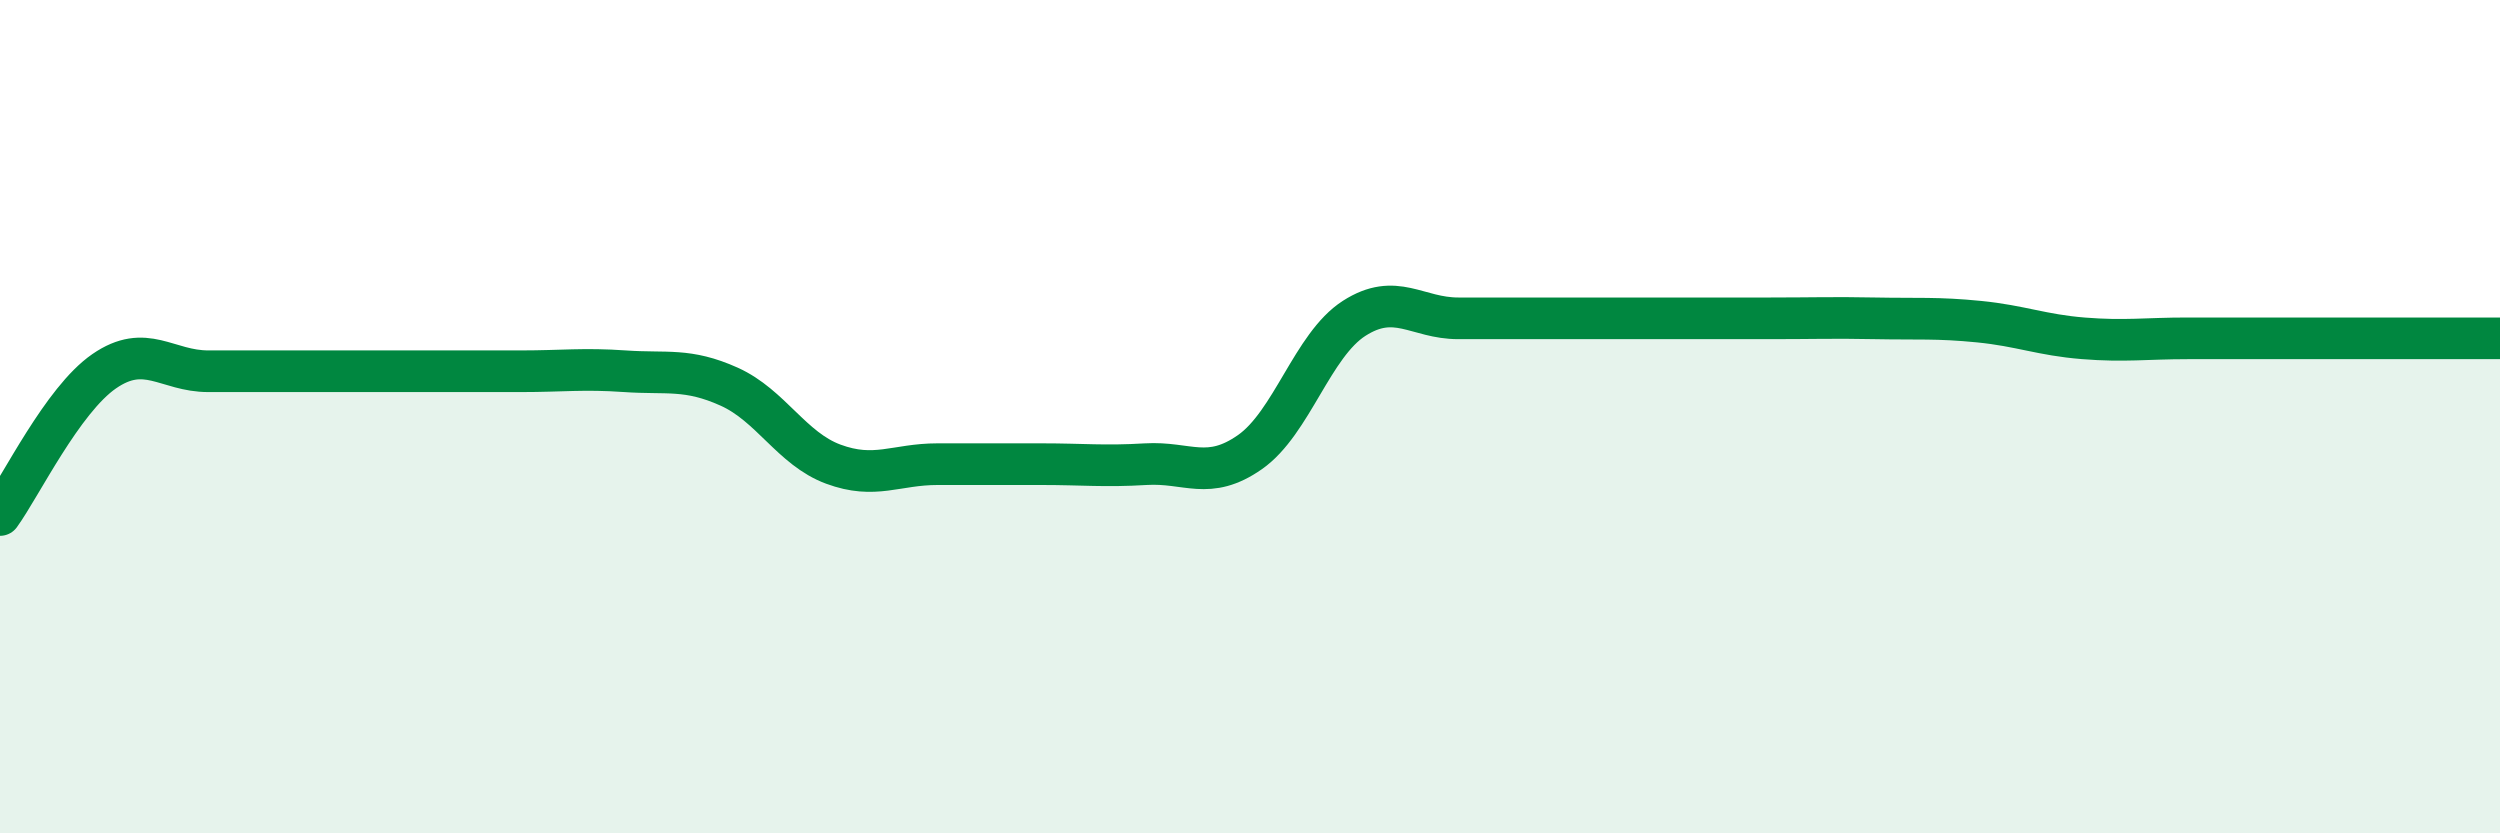
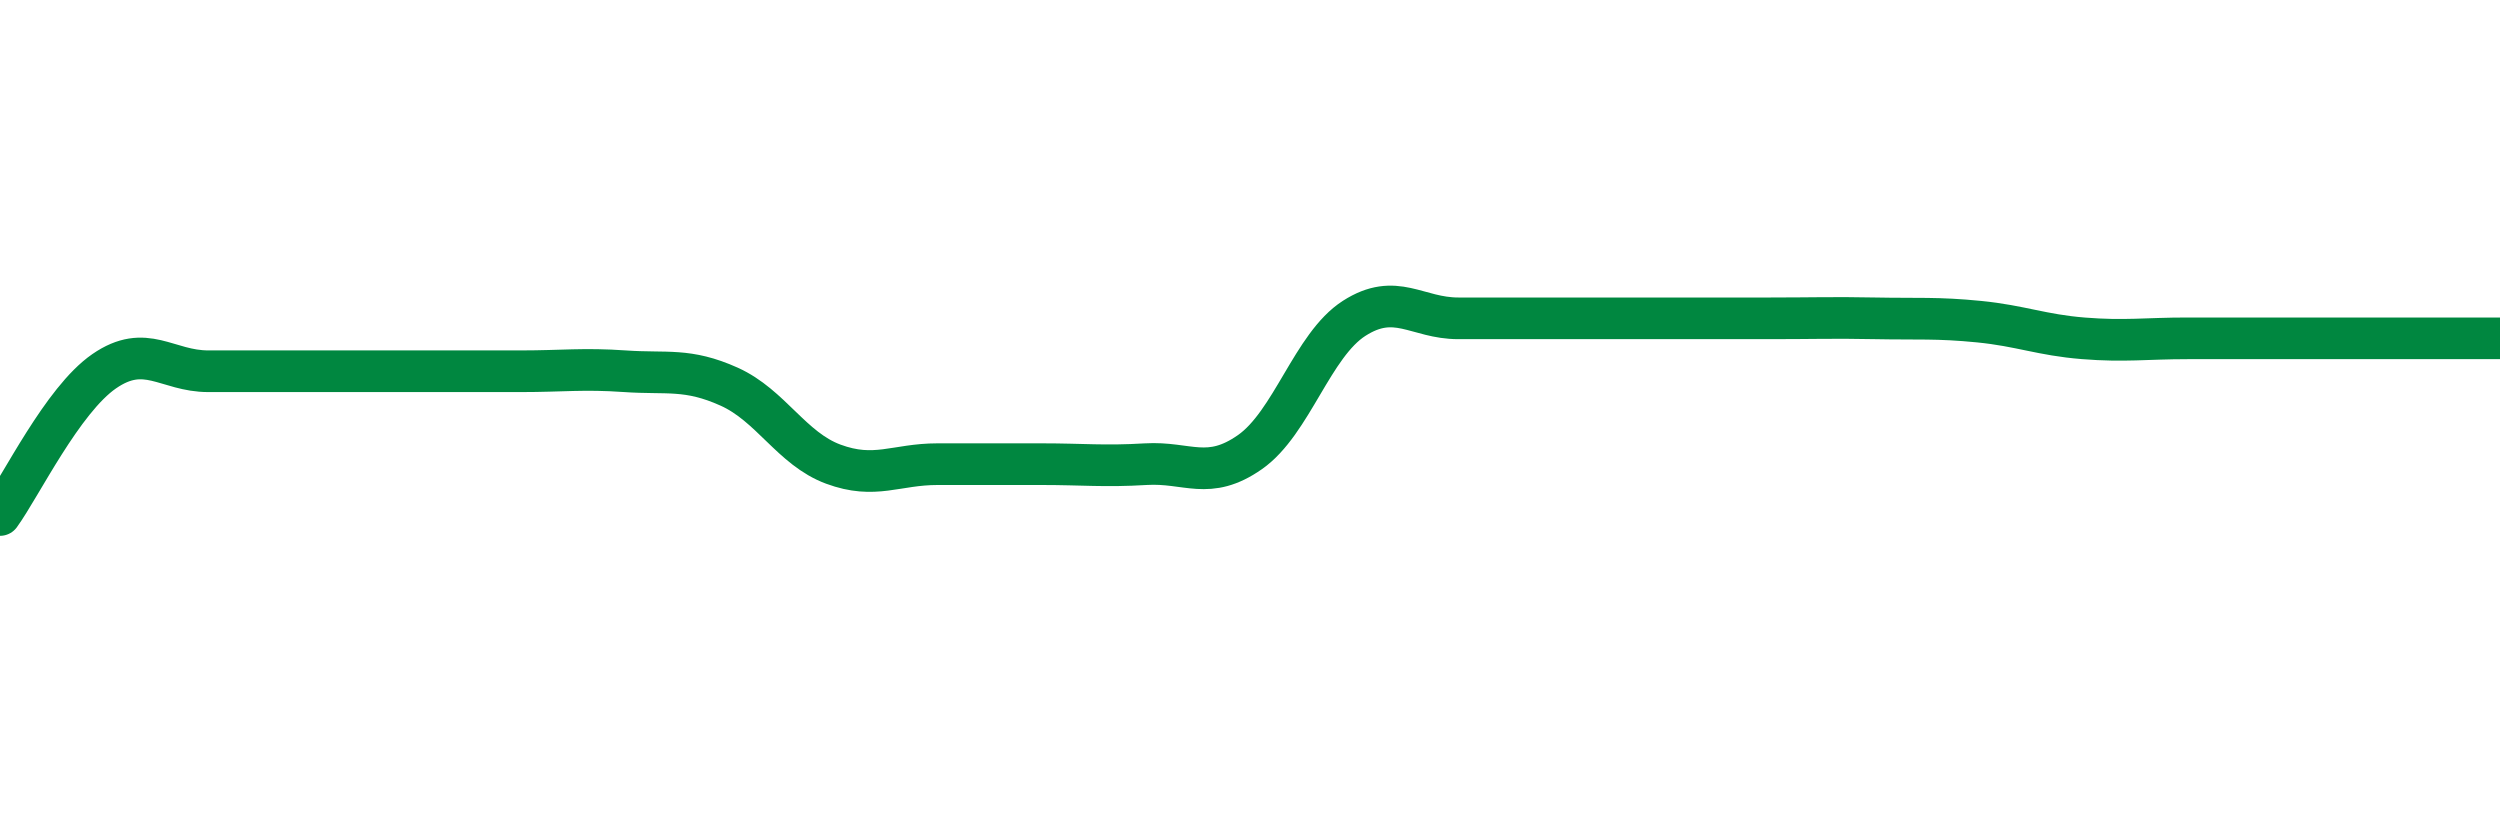
<svg xmlns="http://www.w3.org/2000/svg" width="60" height="20" viewBox="0 0 60 20">
-   <path d="M 0,12.36 C 0.5,11.67 1.5,9.6 2.5,8.91 C 3.5,8.22 4,8.91 5,8.91 C 6,8.91 6.5,8.91 7.5,8.91 C 8.5,8.91 9,8.91 10,8.91 C 11,8.91 11.5,8.91 12.5,8.91 C 13.5,8.91 14,8.84 15,8.91 C 16,8.98 16.5,8.83 17.5,9.28 C 18.5,9.73 19,10.77 20,11.14 C 21,11.51 21.5,11.14 22.5,11.14 C 23.5,11.14 24,11.14 25,11.14 C 26,11.14 26.5,11.2 27.5,11.14 C 28.5,11.08 29,11.55 30,10.85 C 31,10.15 31.5,8.28 32.5,7.64 C 33.5,7 34,7.64 35,7.64 C 36,7.64 36.5,7.64 37.5,7.64 C 38.5,7.64 39,7.64 40,7.64 C 41,7.64 41.5,7.64 42.5,7.64 C 43.5,7.64 44,7.62 45,7.64 C 46,7.66 46.5,7.62 47.5,7.72 C 48.5,7.82 49,8.04 50,8.12 C 51,8.2 51.5,8.12 52.5,8.12 C 53.5,8.12 53.5,8.12 55,8.12 C 56.5,8.12 59,8.12 60,8.12L60 20L0 20Z" fill="#008740" opacity="0.1" stroke-linecap="round" stroke-linejoin="round" />
  <path d="M 0,12.36 C 0.5,11.67 1.5,9.6 2.5,8.91 C 3.5,8.22 4,8.91 5,8.91 C 6,8.91 6.5,8.91 7.5,8.91 C 8.5,8.91 9,8.91 10,8.91 C 11,8.91 11.5,8.91 12.5,8.91 C 13.5,8.91 14,8.84 15,8.91 C 16,8.98 16.5,8.83 17.5,9.28 C 18.5,9.73 19,10.77 20,11.14 C 21,11.51 21.5,11.14 22.5,11.14 C 23.5,11.14 24,11.14 25,11.14 C 26,11.14 26.5,11.2 27.5,11.14 C 28.5,11.08 29,11.55 30,10.85 C 31,10.15 31.5,8.28 32.5,7.64 C 33.5,7 34,7.64 35,7.64 C 36,7.64 36.5,7.64 37.5,7.64 C 38.5,7.64 39,7.64 40,7.64 C 41,7.64 41.5,7.64 42.5,7.64 C 43.5,7.64 44,7.62 45,7.64 C 46,7.66 46.5,7.62 47.5,7.72 C 48.5,7.82 49,8.04 50,8.12 C 51,8.2 51.5,8.12 52.5,8.12 C 53.5,8.12 53.5,8.12 55,8.12 C 56.5,8.12 59,8.12 60,8.12" stroke="#008740" stroke-width="1" fill="none" stroke-linecap="round" stroke-linejoin="round" />
</svg>